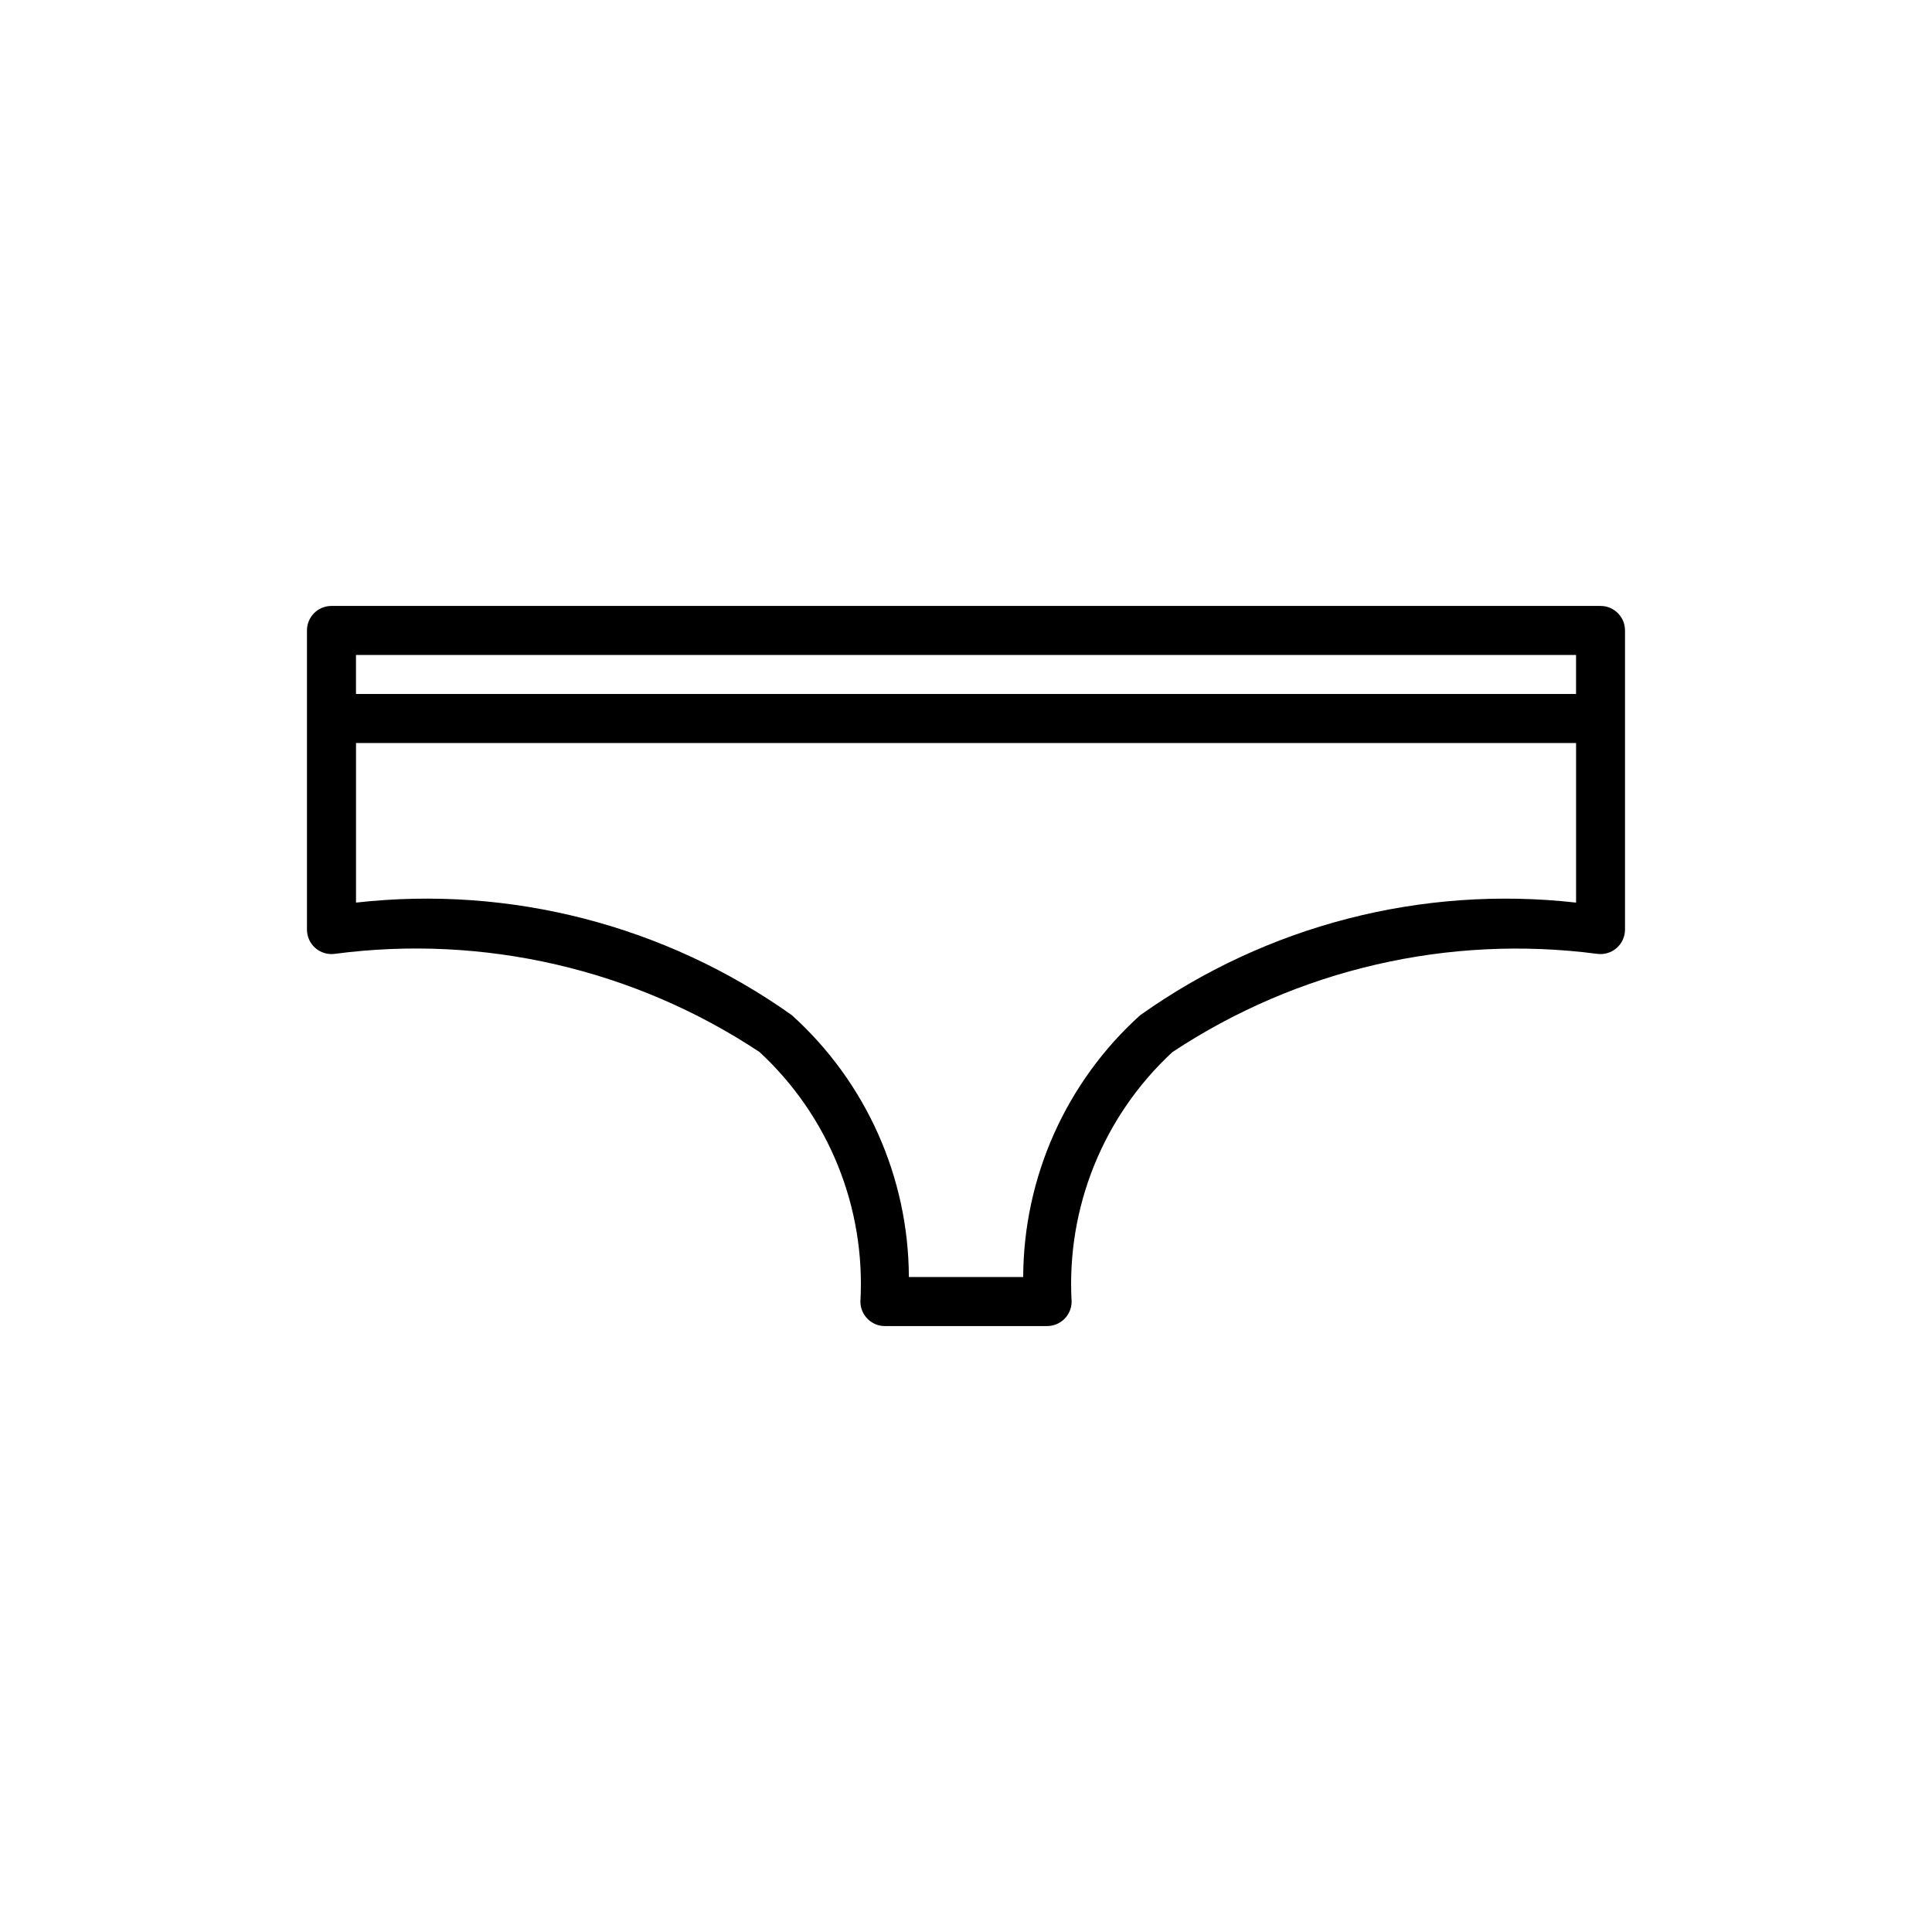
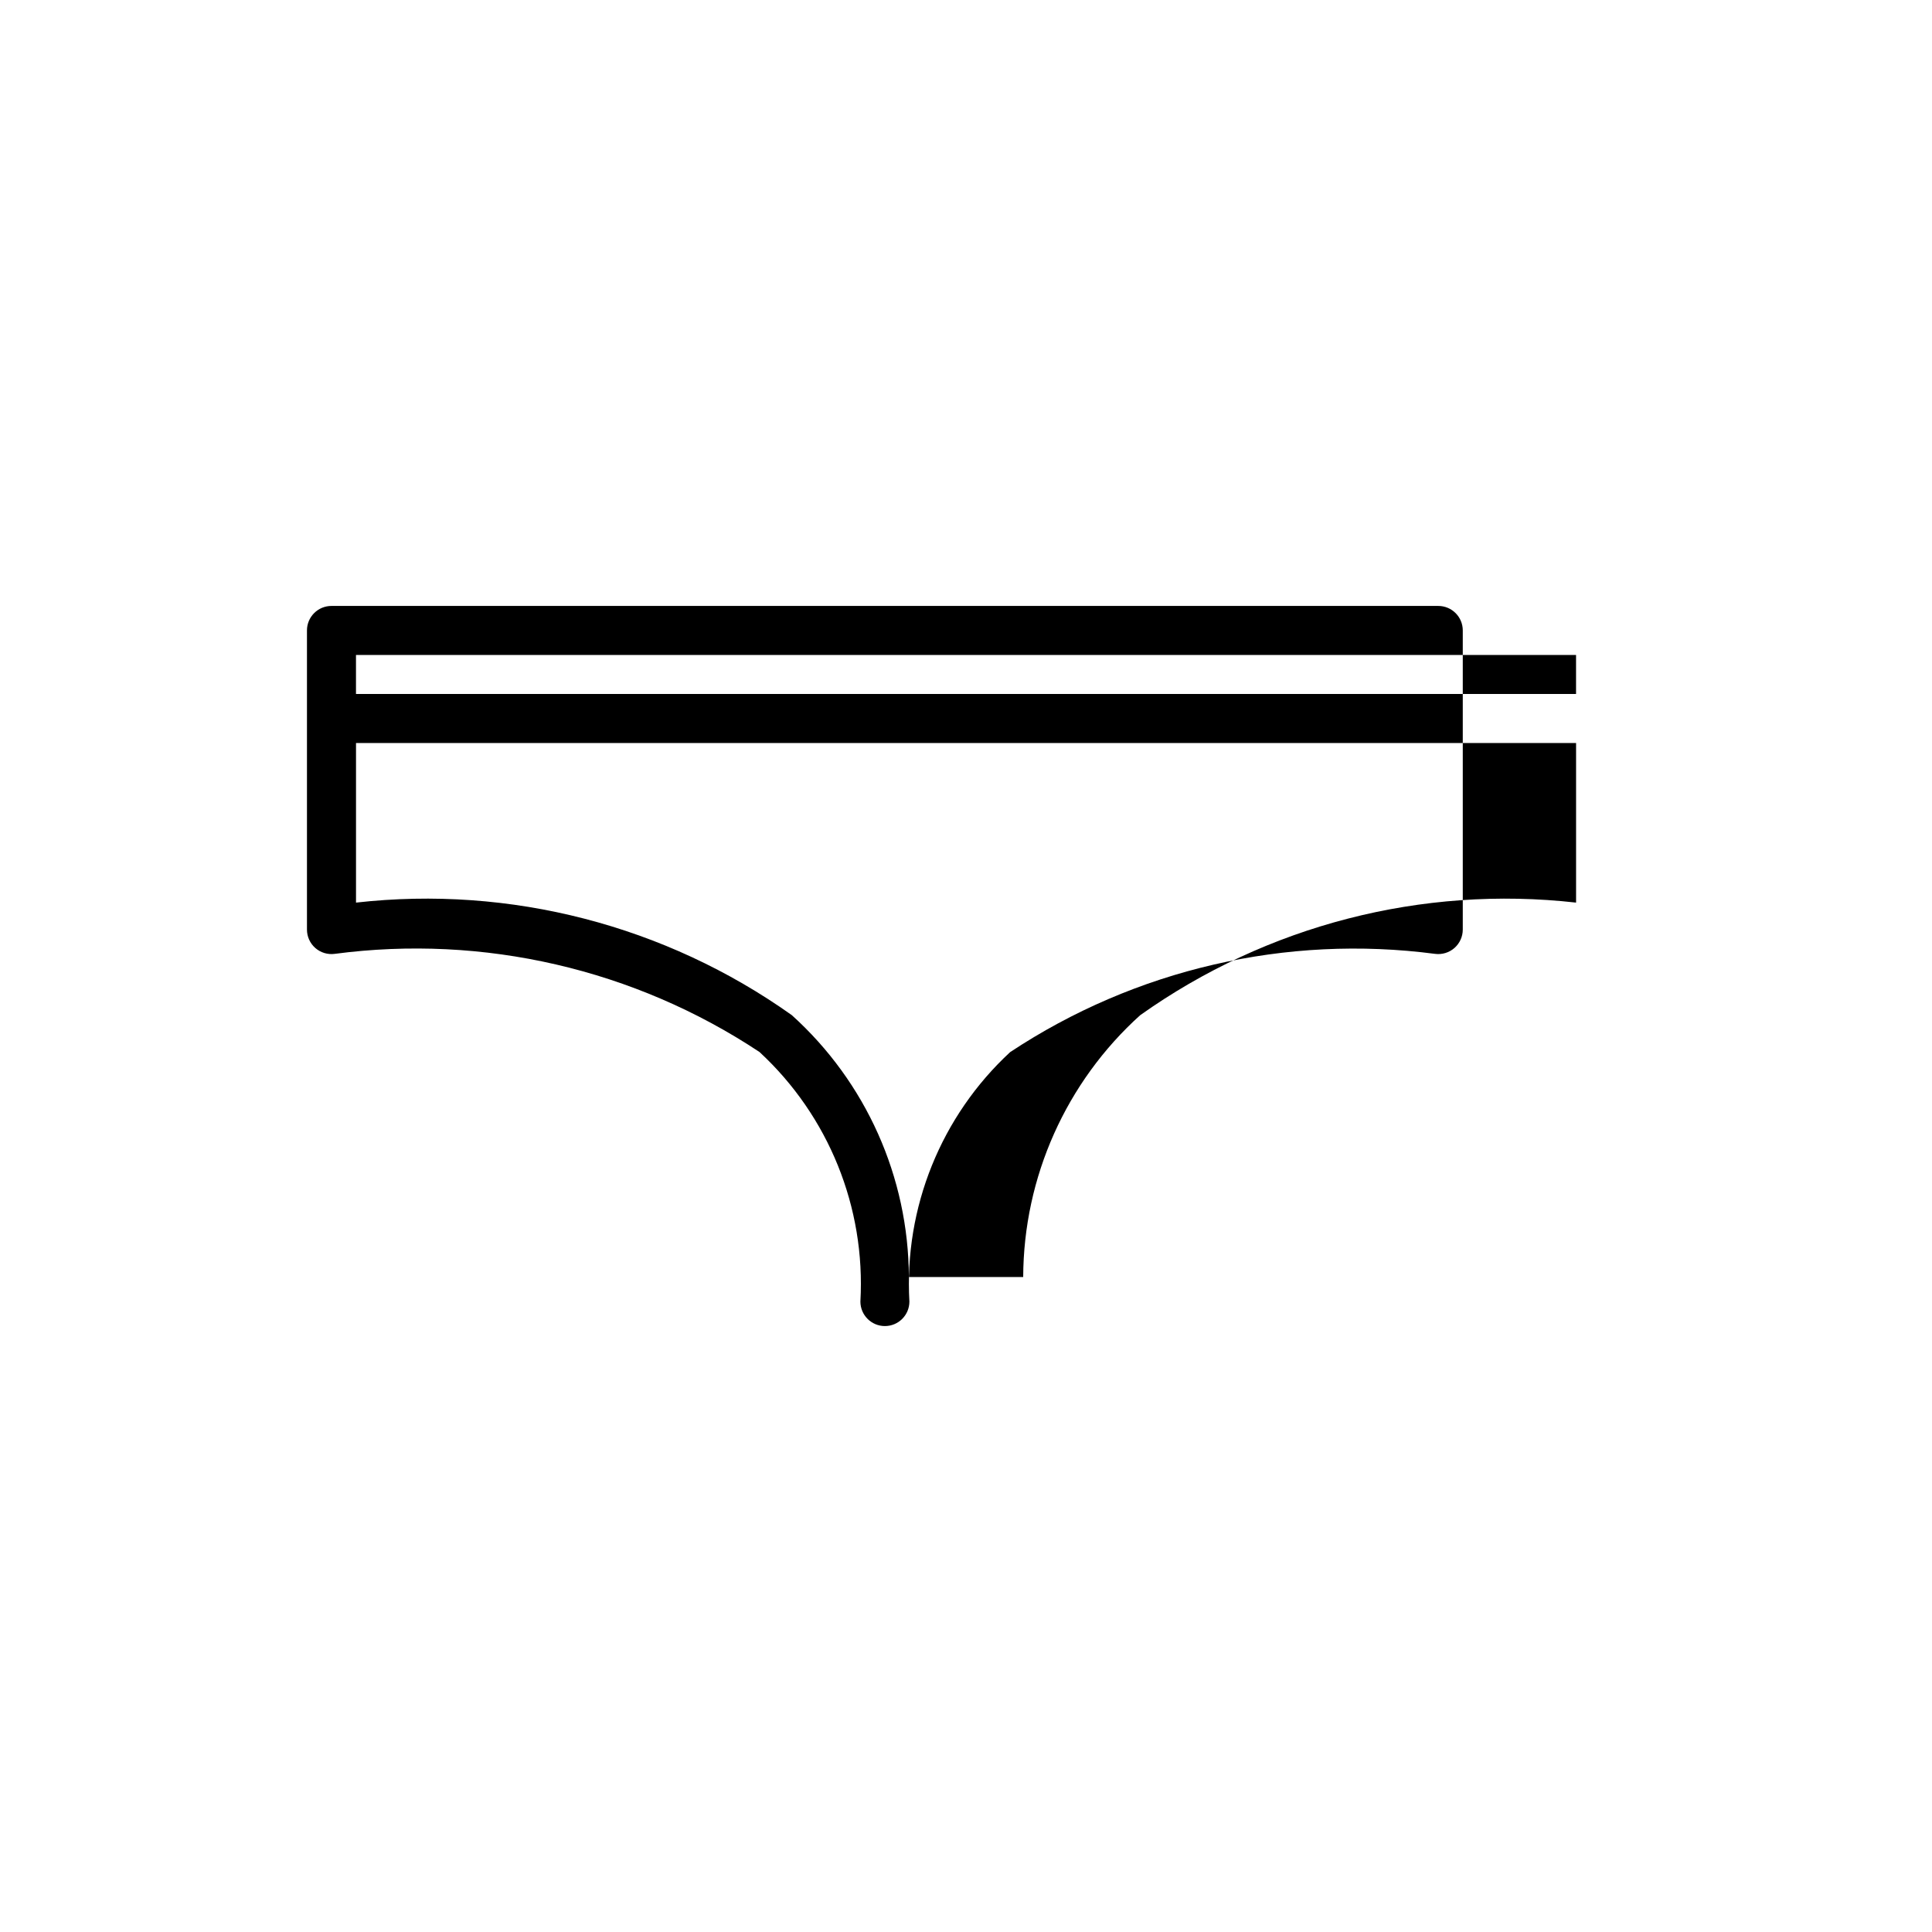
<svg xmlns="http://www.w3.org/2000/svg" fill="#000000" width="800px" height="800px" version="1.1" viewBox="144 144 512 512">
-   <path d="m568.16 304.58h-336.32c-3.586 0-6.492 2.906-6.492 6.492v79.273c0 1.871 0.805 3.652 2.215 4.887 1.406 1.23 3.277 1.797 5.129 1.551 39.438-5.207 79.426 4.031 112.58 26.008 18.34 16.949 28.148 41.203 26.742 66.137 0 3.586 2.906 6.492 6.492 6.492h42.992c3.586 0 6.492-2.906 6.492-6.492-1.406-24.918 8.387-49.16 26.703-66.109 33.176-21.961 73.164-31.207 112.61-26.035 1.855 0.242 3.723-0.324 5.129-1.555 1.402-1.234 2.211-3.012 2.211-4.883v-79.273c0-3.582-2.902-6.488-6.488-6.492zm-329.82 12.988h323.33v10.348h-323.33zm207.84 95.453c-19.66 17.73-30.926 42.938-31.023 69.41h-30.297c-0.098-26.473-11.363-51.676-31.023-69.406-33.516-23.816-74.637-34.434-115.49-29.824v-42.297h323.33v42.297c-40.855-4.606-81.973 6.012-115.49 29.82z" />
+   <path d="m568.16 304.58h-336.32c-3.586 0-6.492 2.906-6.492 6.492v79.273c0 1.871 0.805 3.652 2.215 4.887 1.406 1.23 3.277 1.797 5.129 1.551 39.438-5.207 79.426 4.031 112.58 26.008 18.34 16.949 28.148 41.203 26.742 66.137 0 3.586 2.906 6.492 6.492 6.492c3.586 0 6.492-2.906 6.492-6.492-1.406-24.918 8.387-49.16 26.703-66.109 33.176-21.961 73.164-31.207 112.61-26.035 1.855 0.242 3.723-0.324 5.129-1.555 1.402-1.234 2.211-3.012 2.211-4.883v-79.273c0-3.582-2.902-6.488-6.488-6.492zm-329.82 12.988h323.33v10.348h-323.33zm207.84 95.453c-19.66 17.73-30.926 42.938-31.023 69.41h-30.297c-0.098-26.473-11.363-51.676-31.023-69.406-33.516-23.816-74.637-34.434-115.49-29.824v-42.297h323.33v42.297c-40.855-4.606-81.973 6.012-115.49 29.82z" />
</svg>